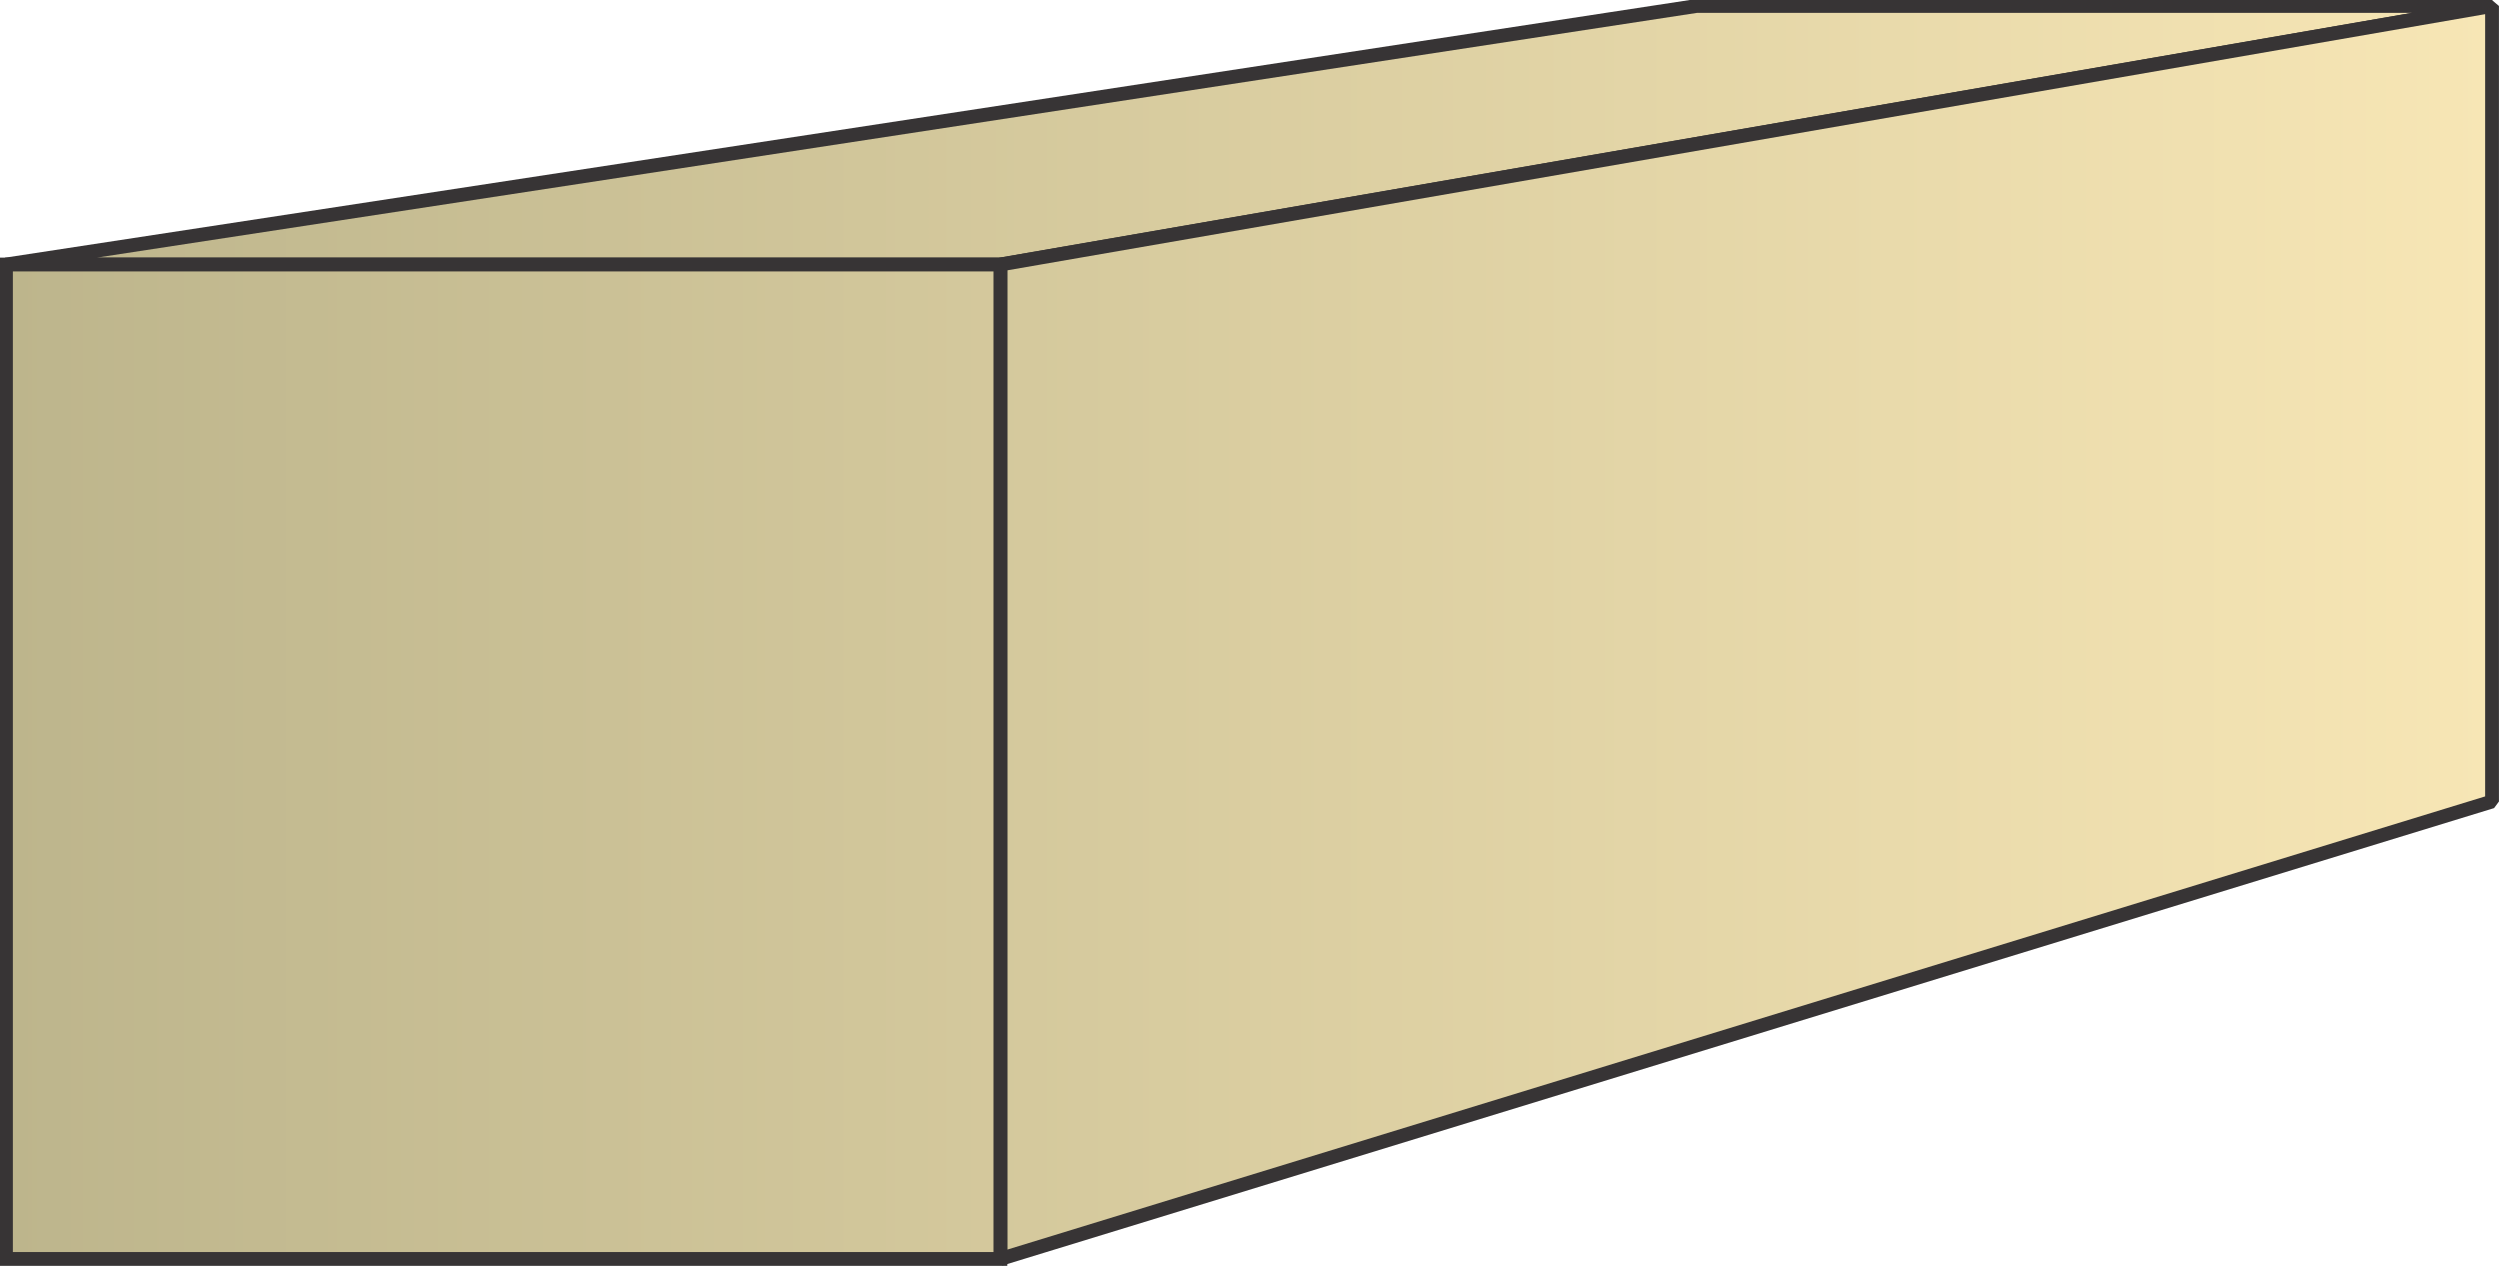
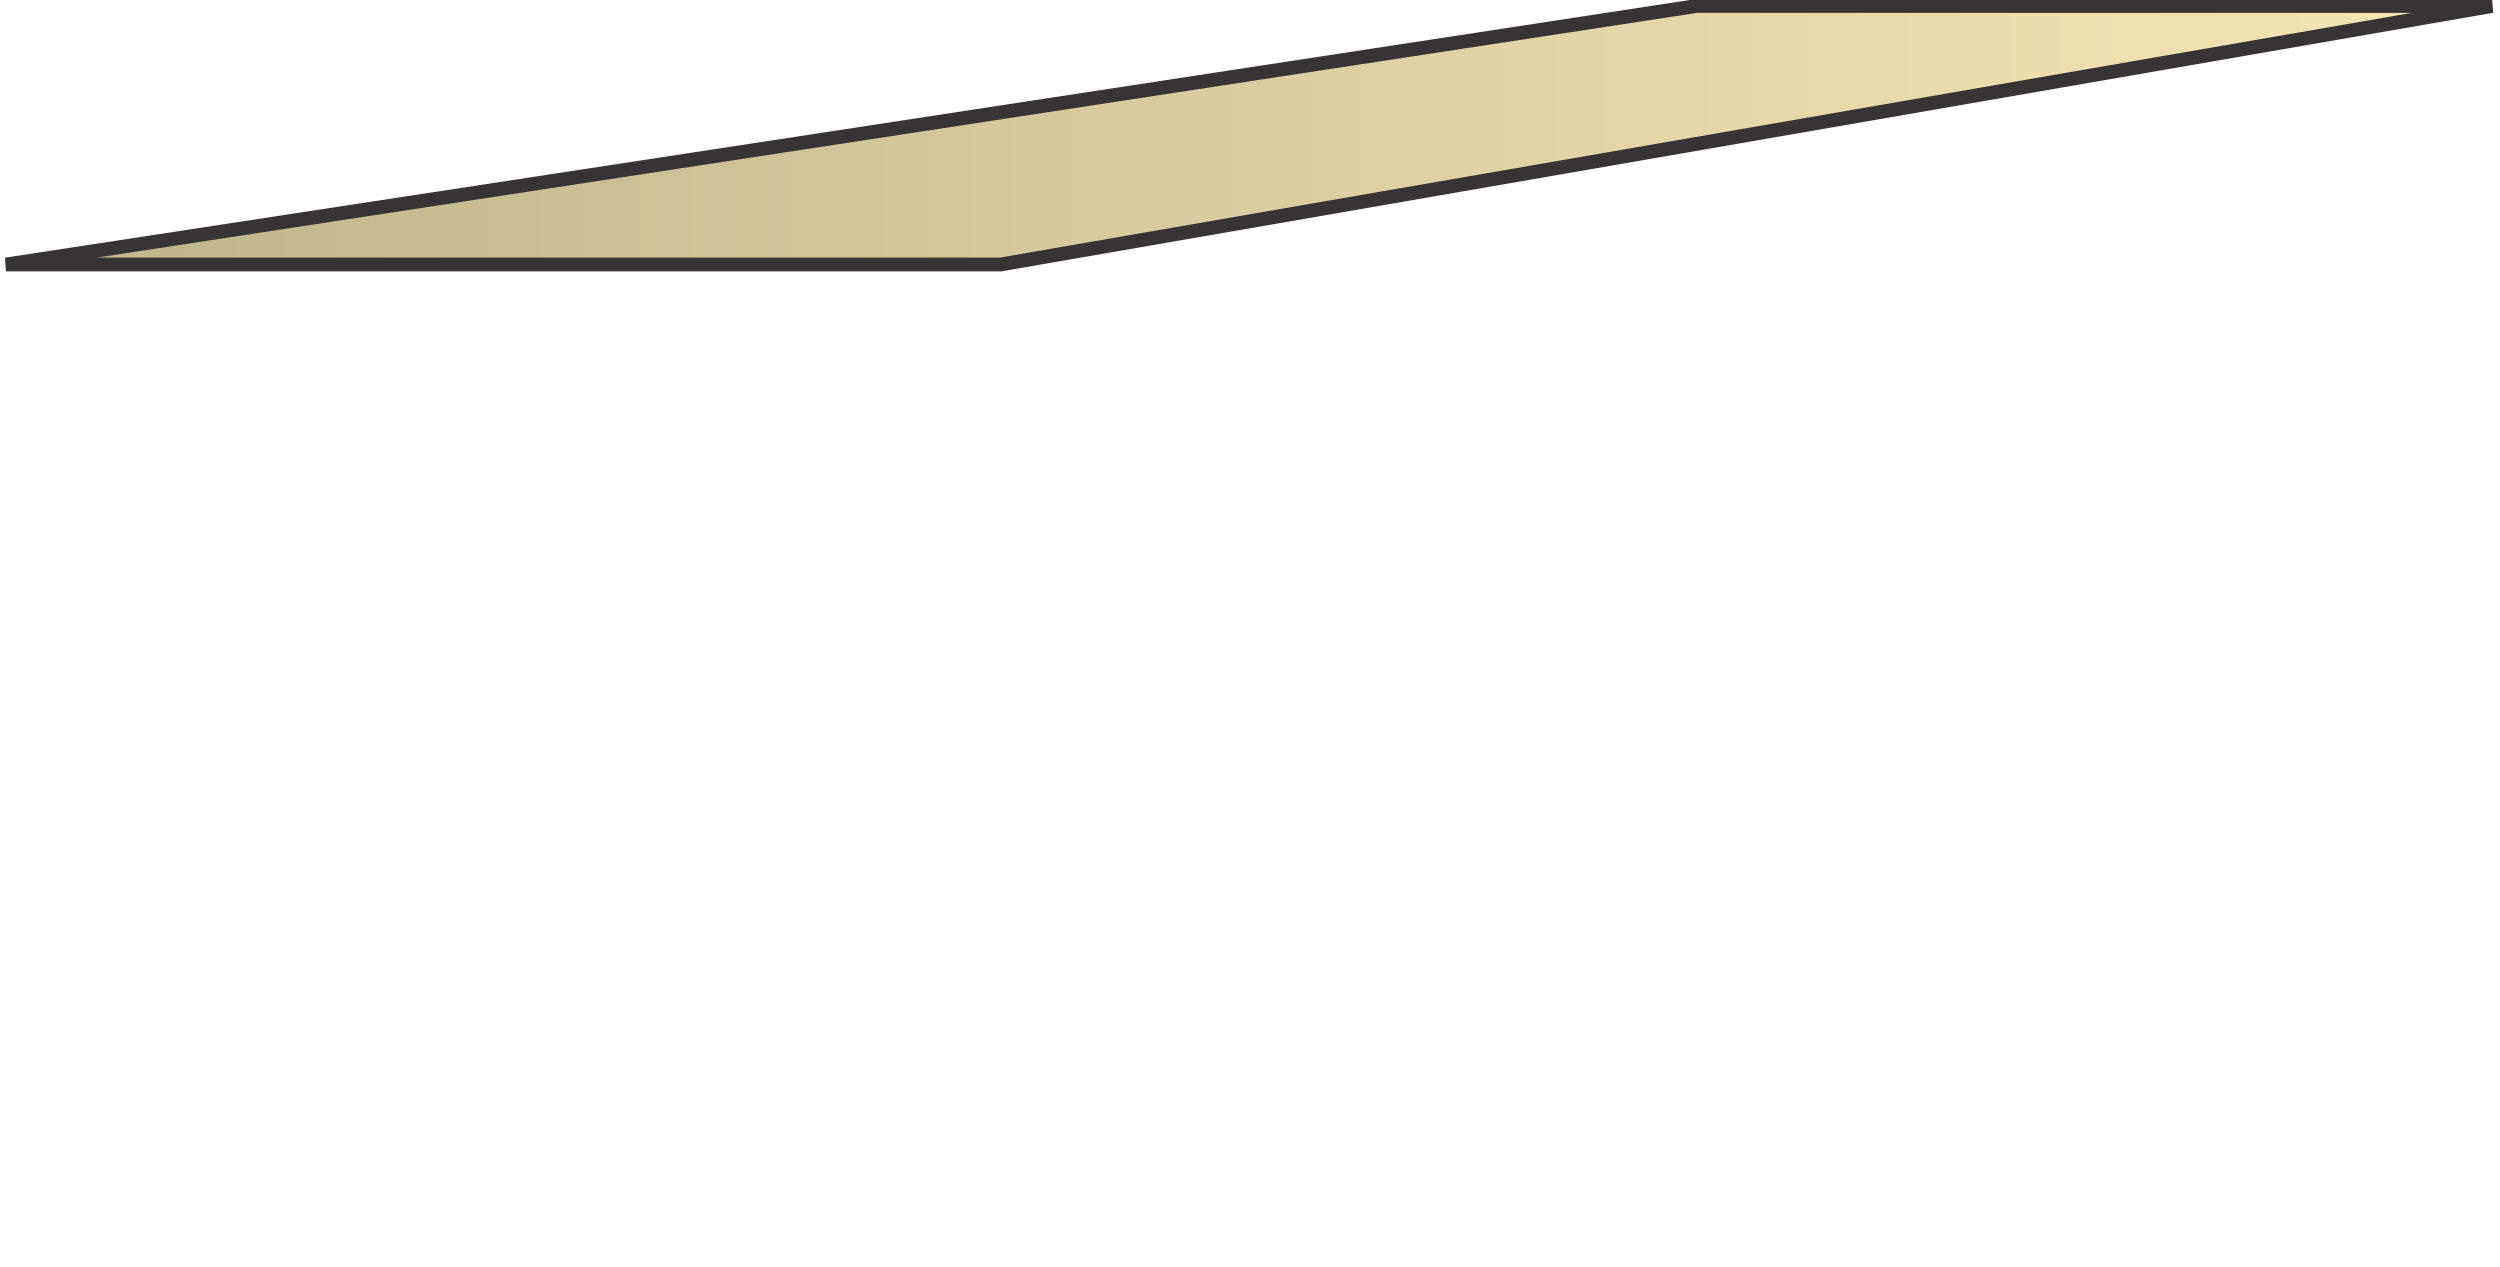
<svg xmlns="http://www.w3.org/2000/svg" xmlns:xlink="http://www.w3.org/1999/xlink" xml:space="preserve" style="shape-rendering:geometricPrecision;text-rendering:geometricPrecision;image-rendering:optimizeQuality;fill-rule:evenodd;clip-rule:evenodd" viewBox="0 0 1257 637">
  <defs>
    <linearGradient id="id0" x1="3.472" x2="1253.47" y1="318.472" y2="318.472" gradientUnits="userSpaceOnUse">
      <stop offset="0" style="stop-opacity:1;stop-color:#bdb58c" />
      <stop offset="1" style="stop-opacity:1;stop-color:#f7e6b5" />
    </linearGradient>
    <linearGradient xlink:href="#id0" id="id1" x1="3.472" x2="1253.47" y1="318.472" y2="318.472" gradientUnits="userSpaceOnUse" />
    <linearGradient xlink:href="#id0" id="id2" x1="3.472" x2="1253.47" y1="318.472" y2="318.472" gradientUnits="userSpaceOnUse" />
    <style>.str0{stroke:#373435;stroke-width:6.945;stroke-linejoin:bevel}</style>
  </defs>
  <g id="Layer_x0020_1">
    <g id="_3240604271728">
      <path d="M3 133 853 3h400L503 133z" class="str0" style="fill:url(#id2)" />
-       <path d="M503 133 1253 3v400L503 633z" class="str0" style="fill:url(#id0)" />
    </g>
-     <path d="M3 133h500v500H3z" style="stroke:#373435;stroke-width:6.945;fill:url(#id1)" />
  </g>
</svg>